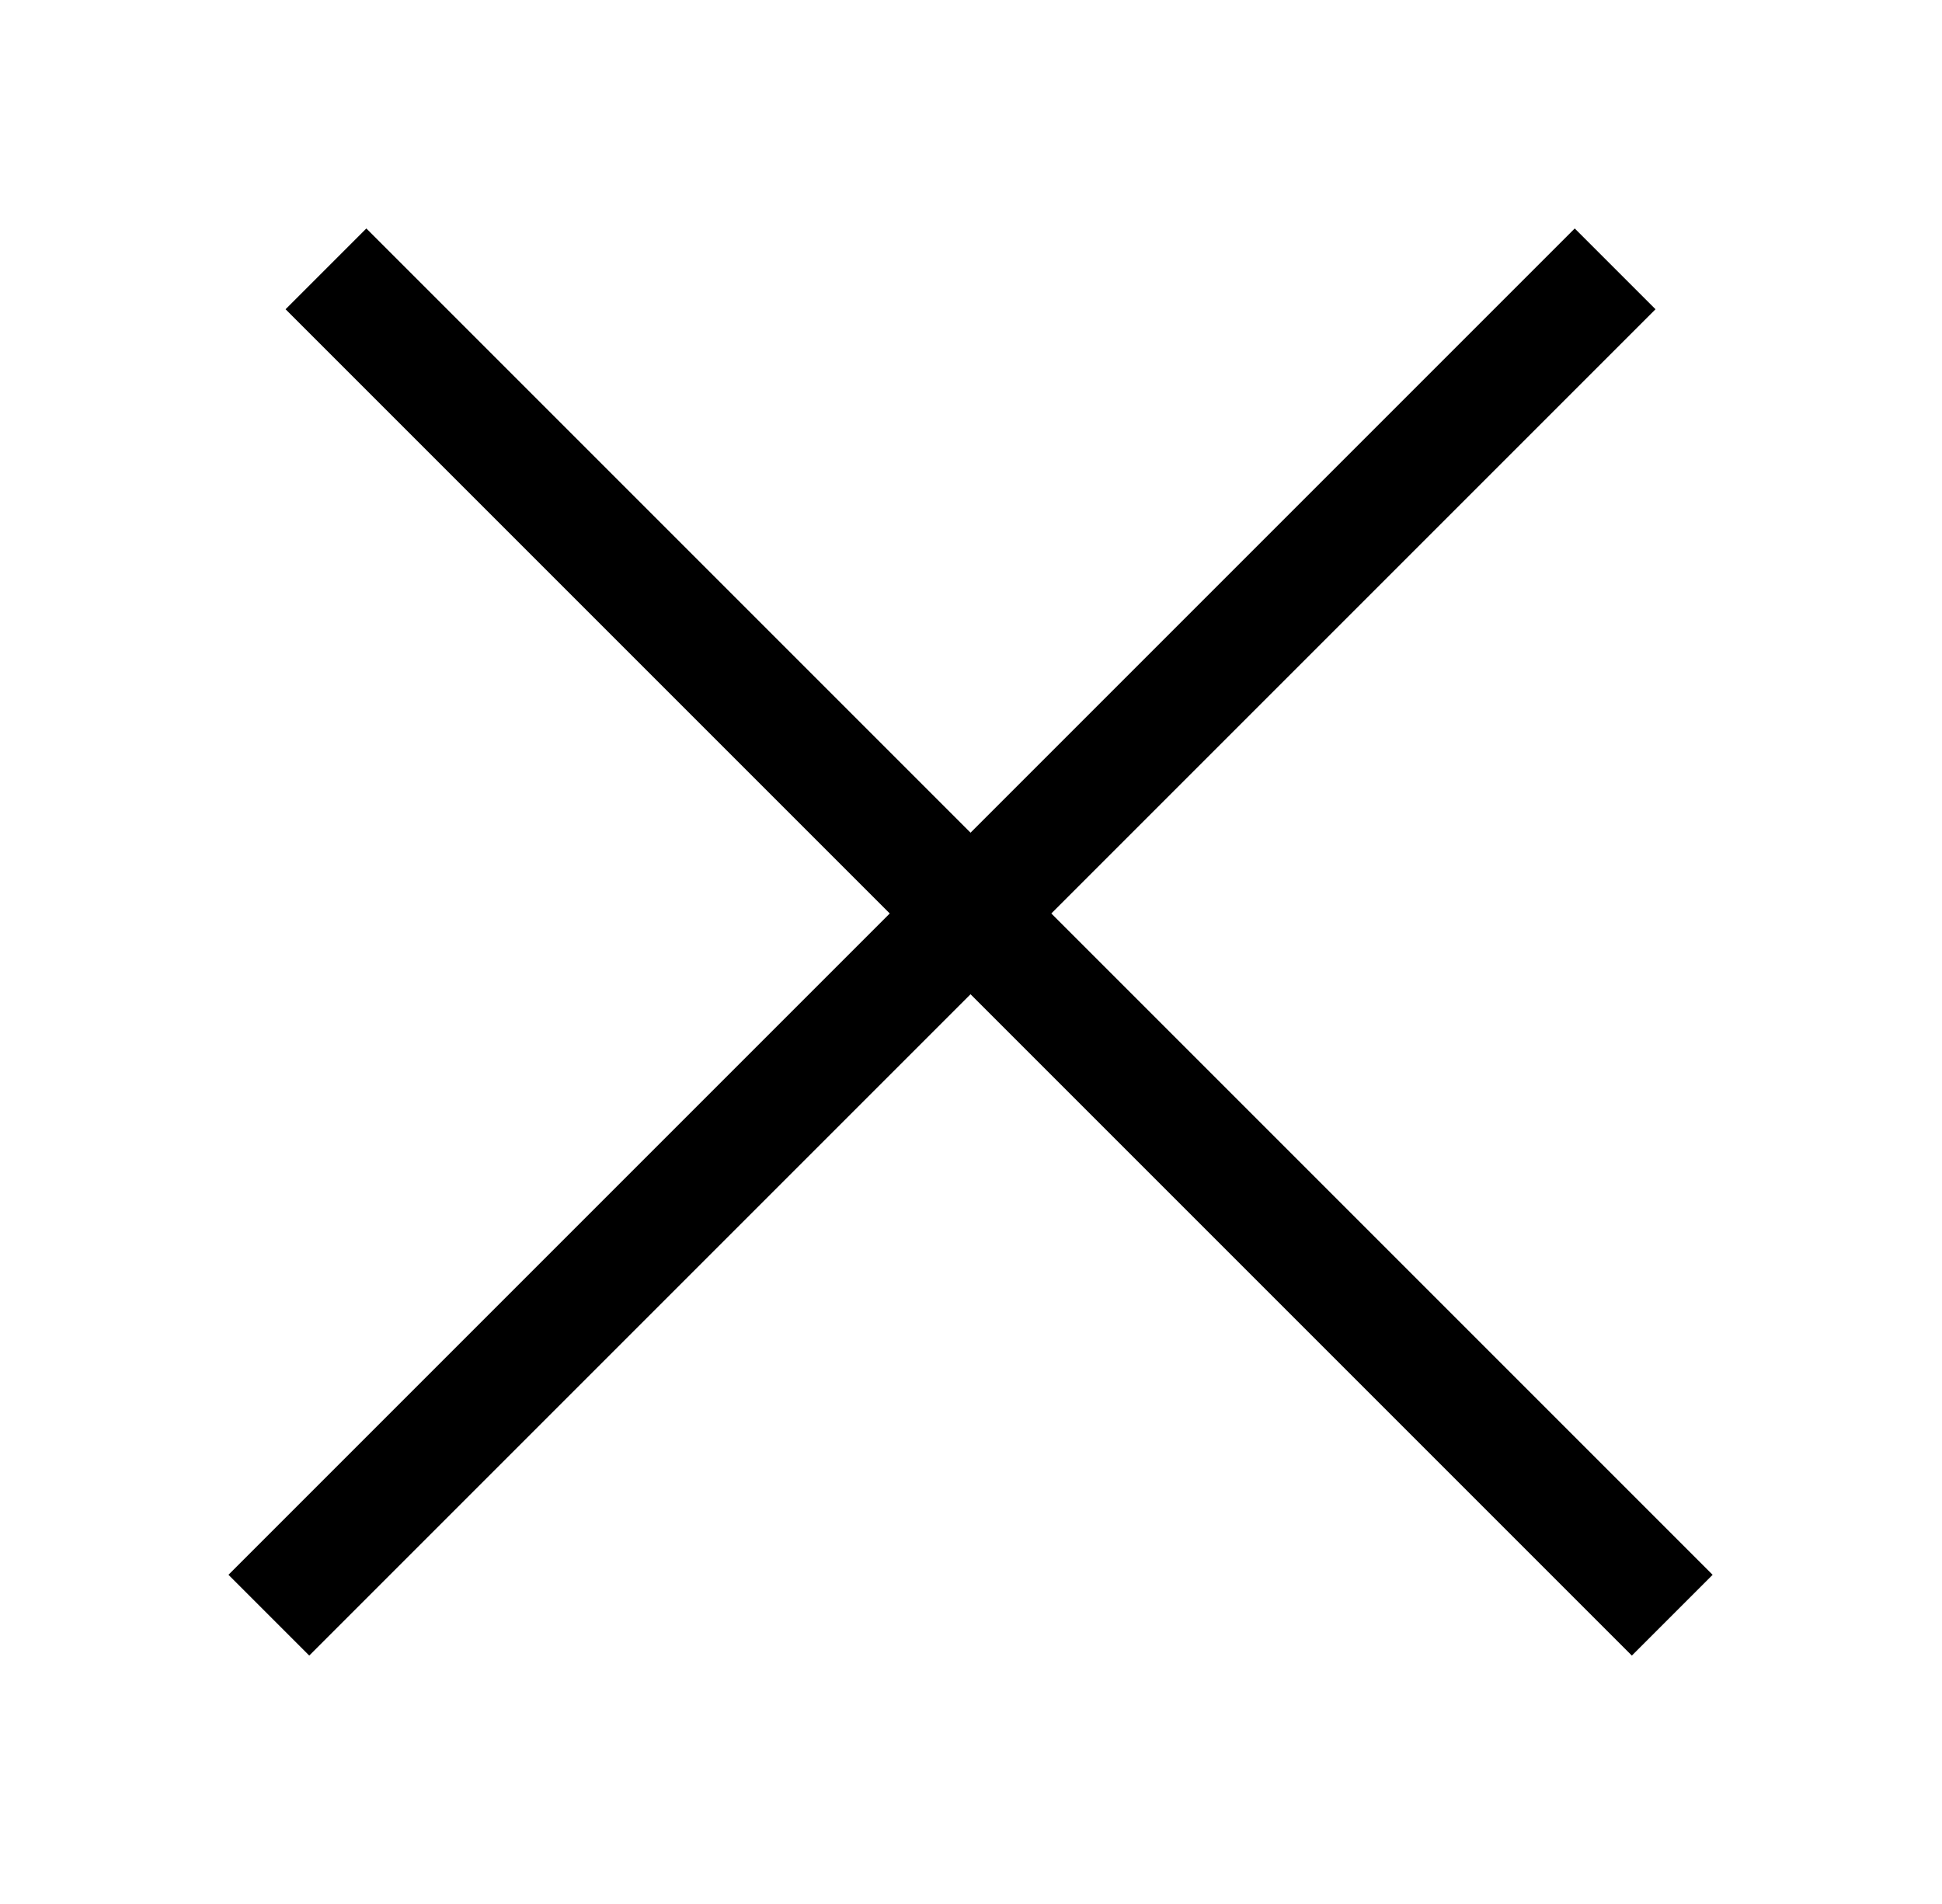
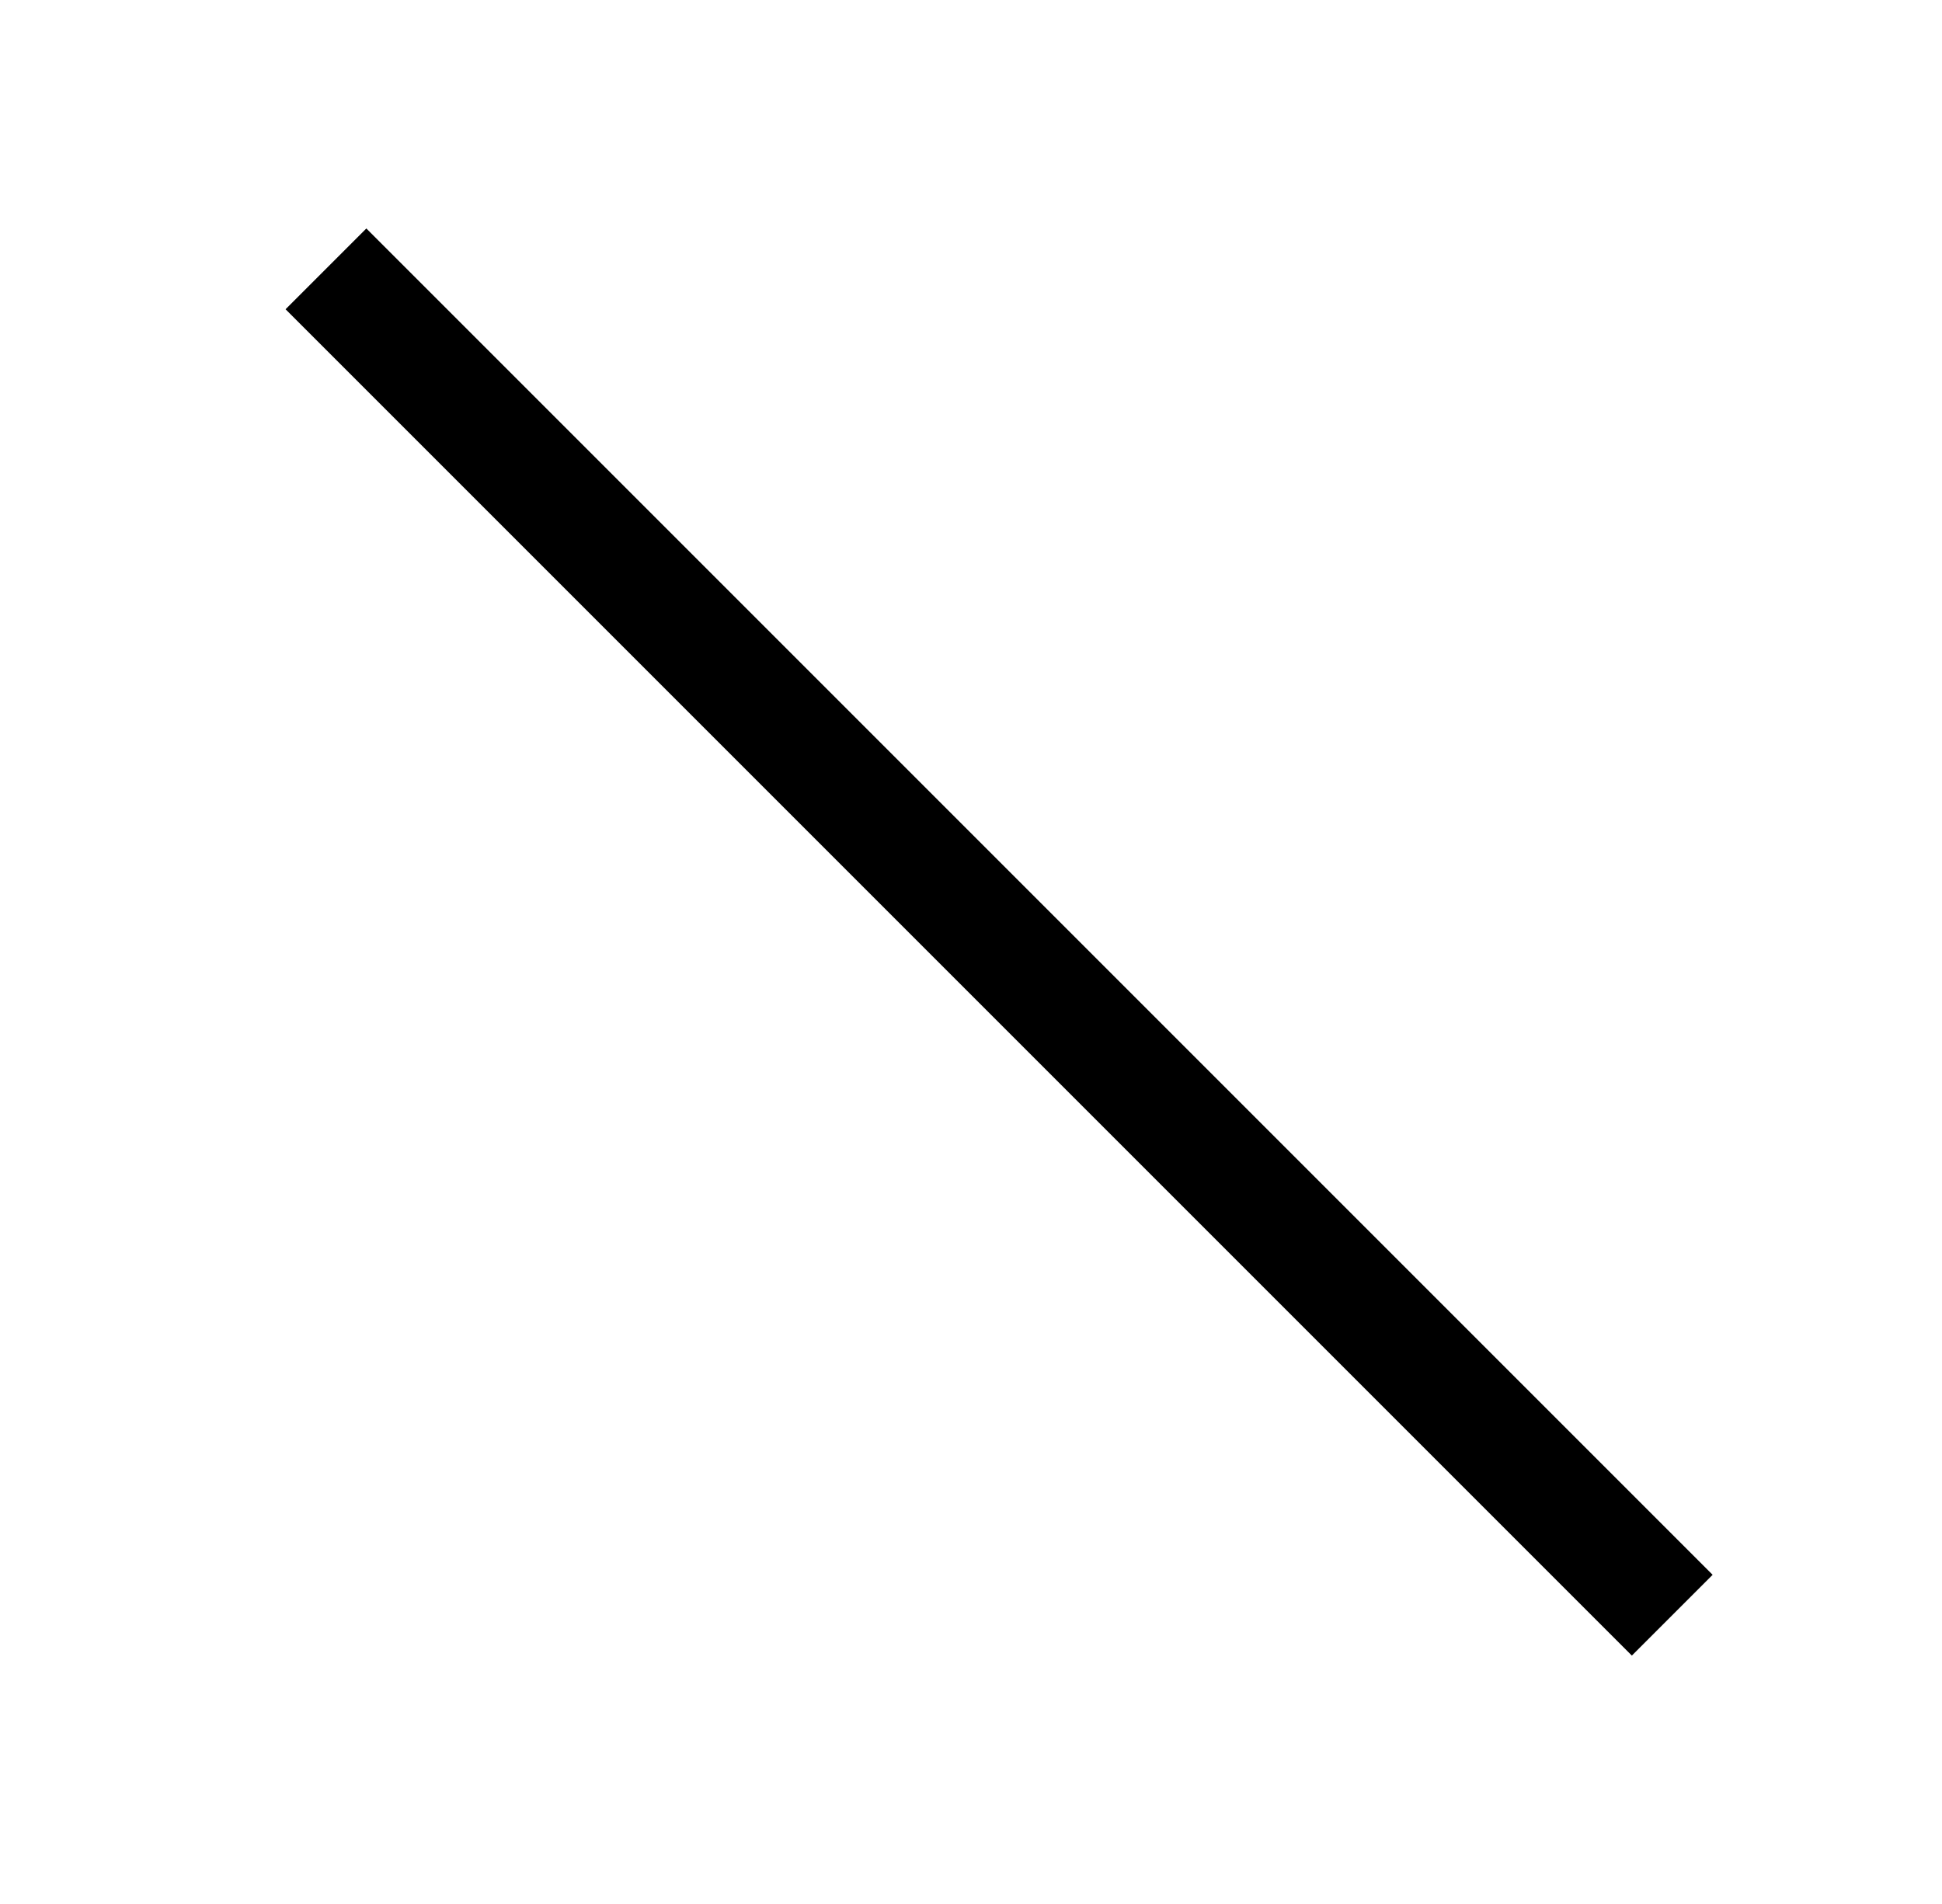
<svg xmlns="http://www.w3.org/2000/svg" width="51" height="50" viewBox="0 0 51 50" fill="none">
-   <rect x="6" y="41.355" width="50" height="3" transform="rotate(-45 6 41.355)" fill="black" style="fill:black;fill-opacity:1;" />
  <rect x="9.621" y="6" width="50" height="3" transform="rotate(45 9.621 6)" fill="black" style="fill:black;fill-opacity:1;" />
</svg>